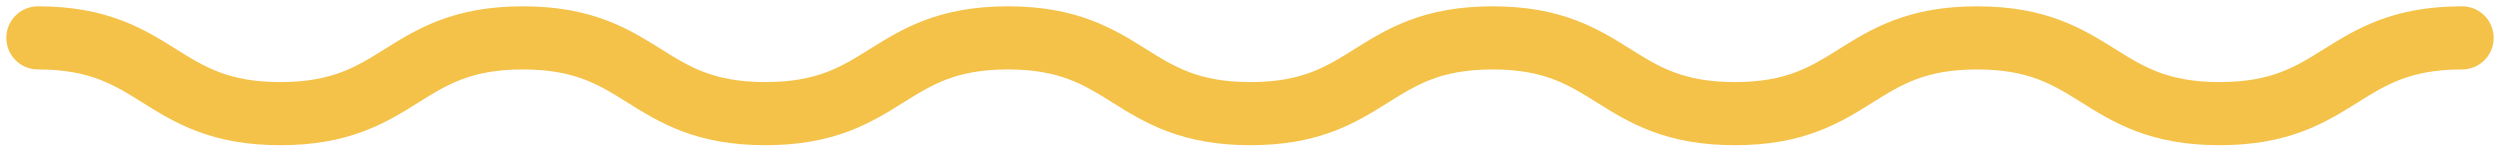
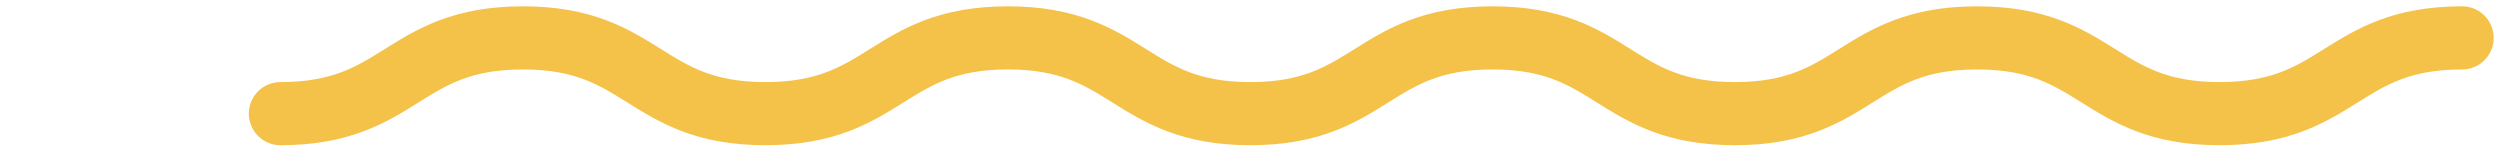
<svg xmlns="http://www.w3.org/2000/svg" width="198" height="12" viewBox="0 0 198 12" fill="none">
-   <path d="M195 3C185.397 3 185.397 9 175.793 9C166.19 9 166.19 3 156.586 3C146.983 3 146.983 9 137.402 9C127.799 9 127.799 3 118.218 3C108.614 3 108.614 9 99.034 9C89.43 9 89.43 3 79.827 3C70.224 3 70.224 9 60.62 9C51.017 9 51.017 3 41.414 3C31.81 3 31.81 9 22.206 9C12.604 9 12.604 3 3 3" stroke="#F5C249" stroke-width="5" stroke-miterlimit="10" stroke-linecap="round" />
+   <path d="M195 3C185.397 3 185.397 9 175.793 9C166.19 9 166.19 3 156.586 3C146.983 3 146.983 9 137.402 9C127.799 9 127.799 3 118.218 3C108.614 3 108.614 9 99.034 9C89.43 9 89.43 3 79.827 3C70.224 3 70.224 9 60.62 9C51.017 9 51.017 3 41.414 3C31.81 3 31.81 9 22.206 9" stroke="#F5C249" stroke-width="5" stroke-miterlimit="10" stroke-linecap="round" />
</svg>